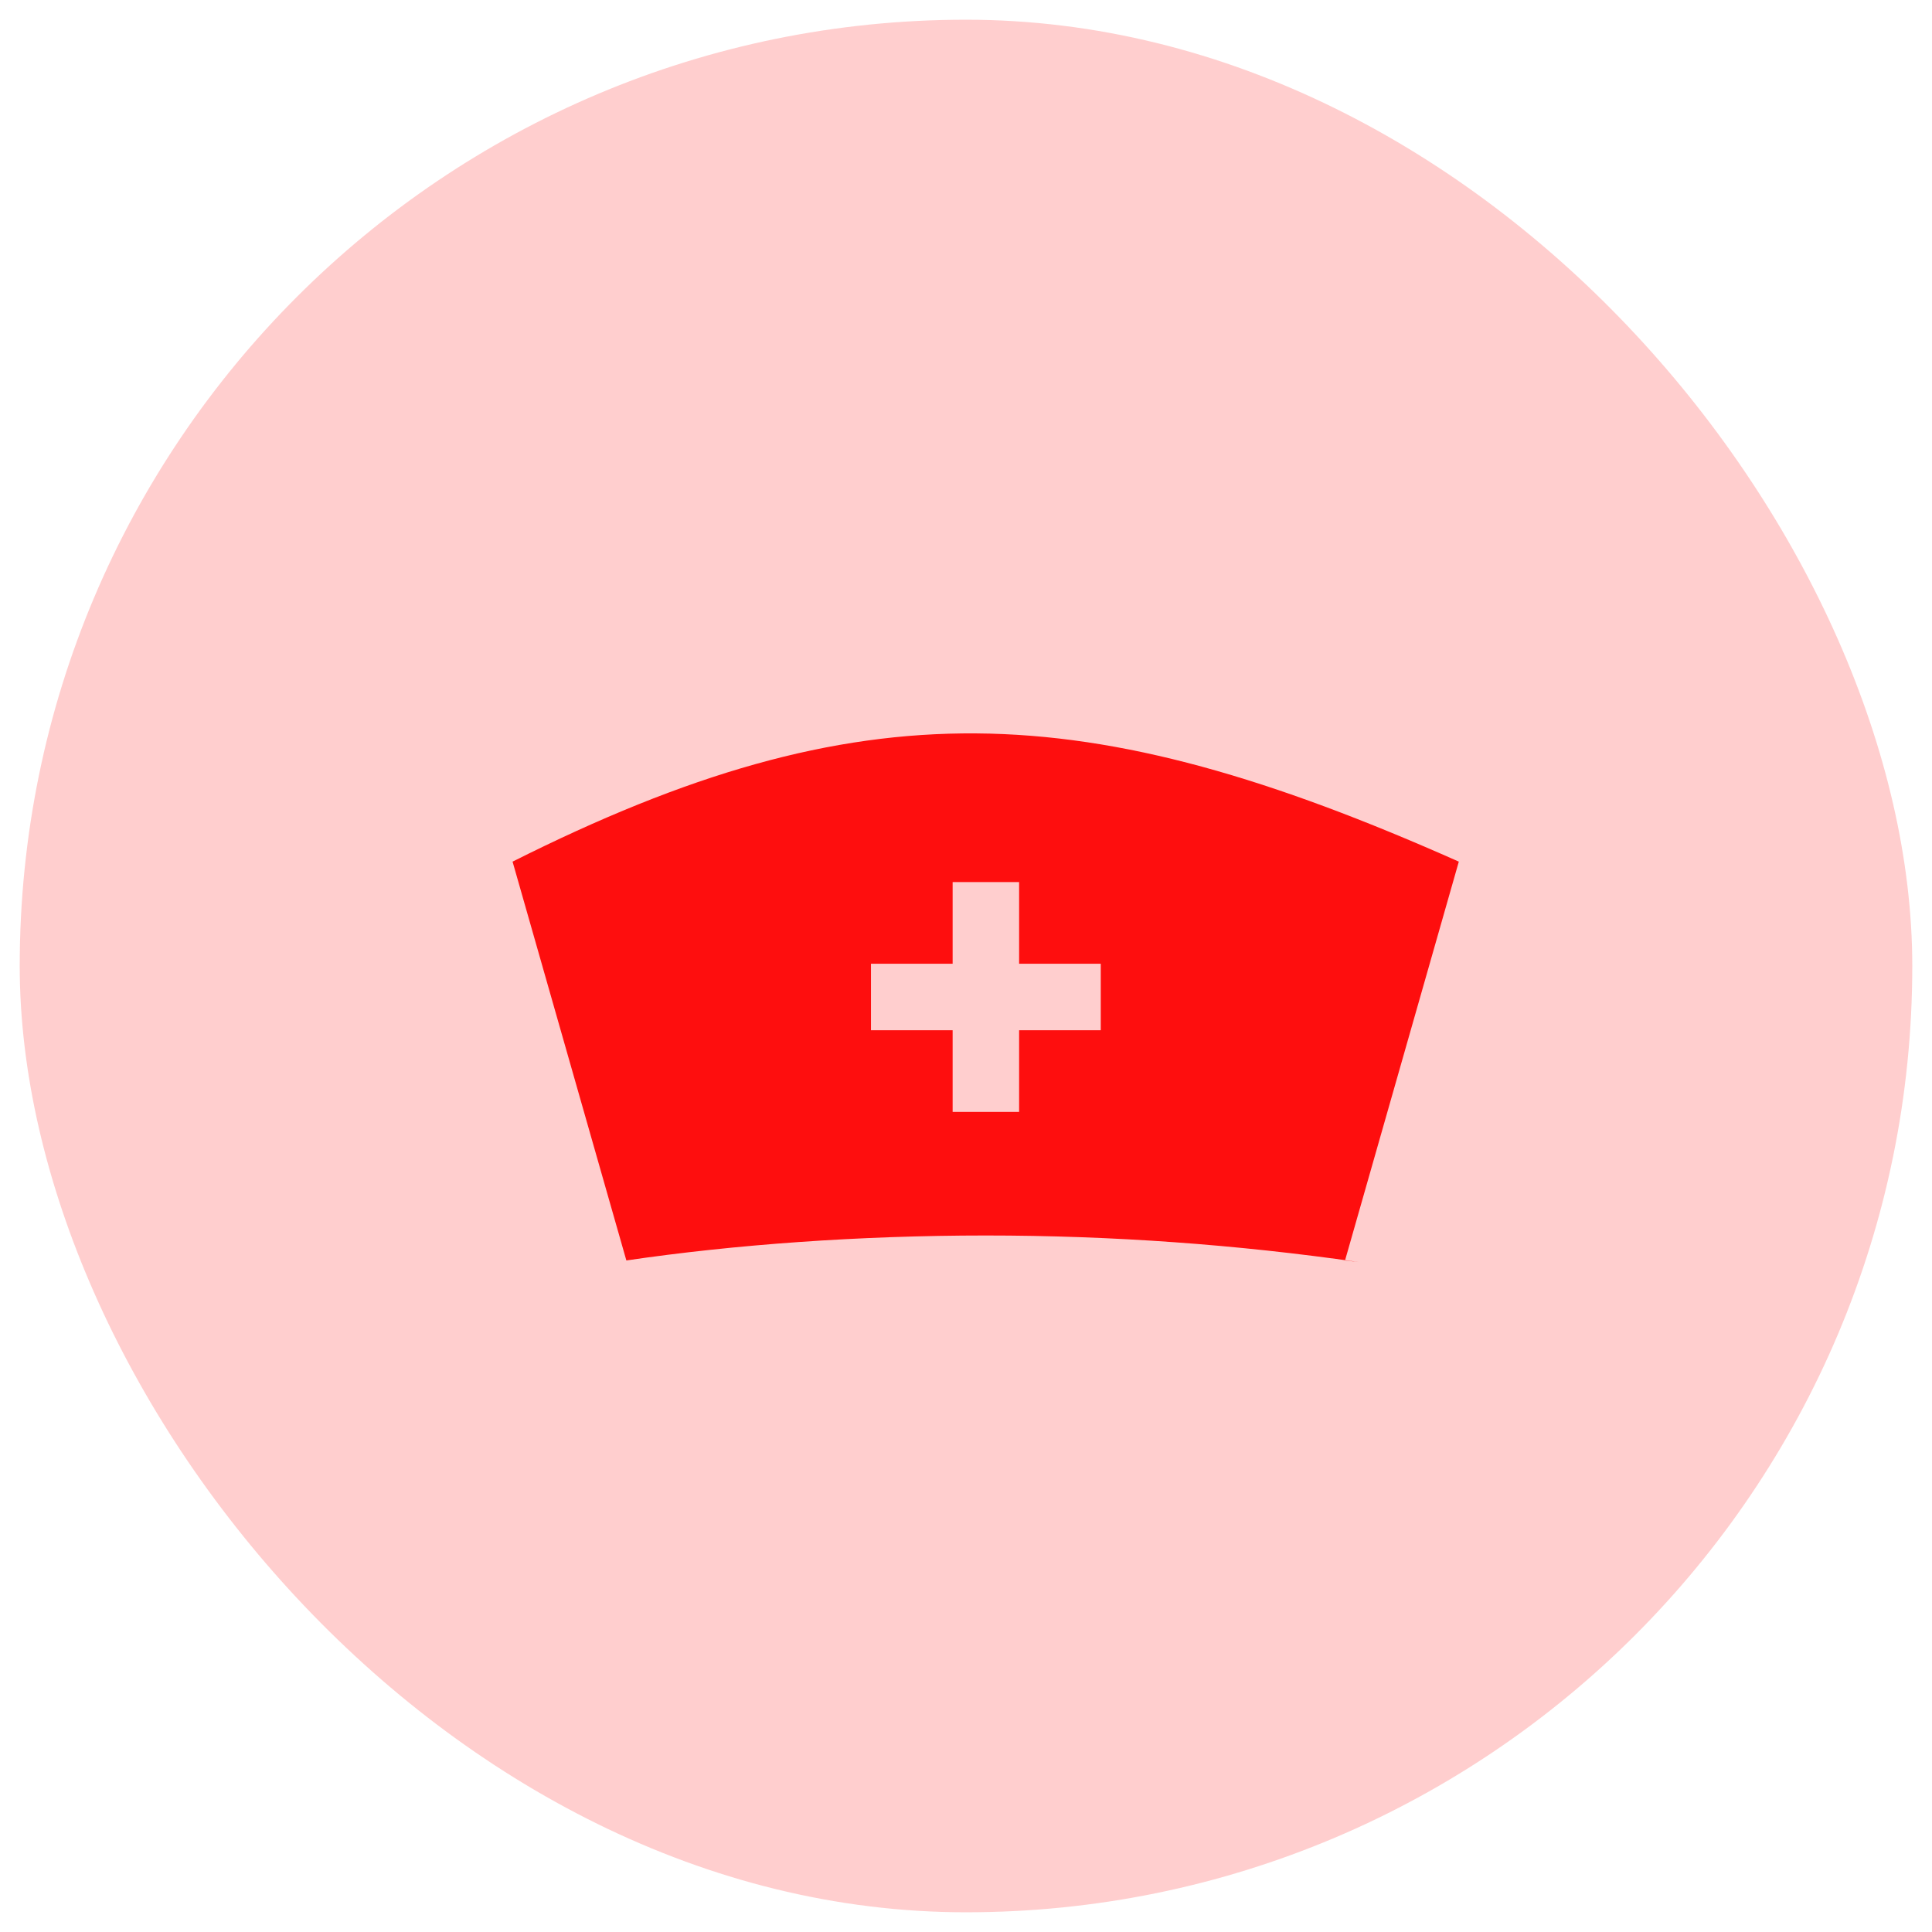
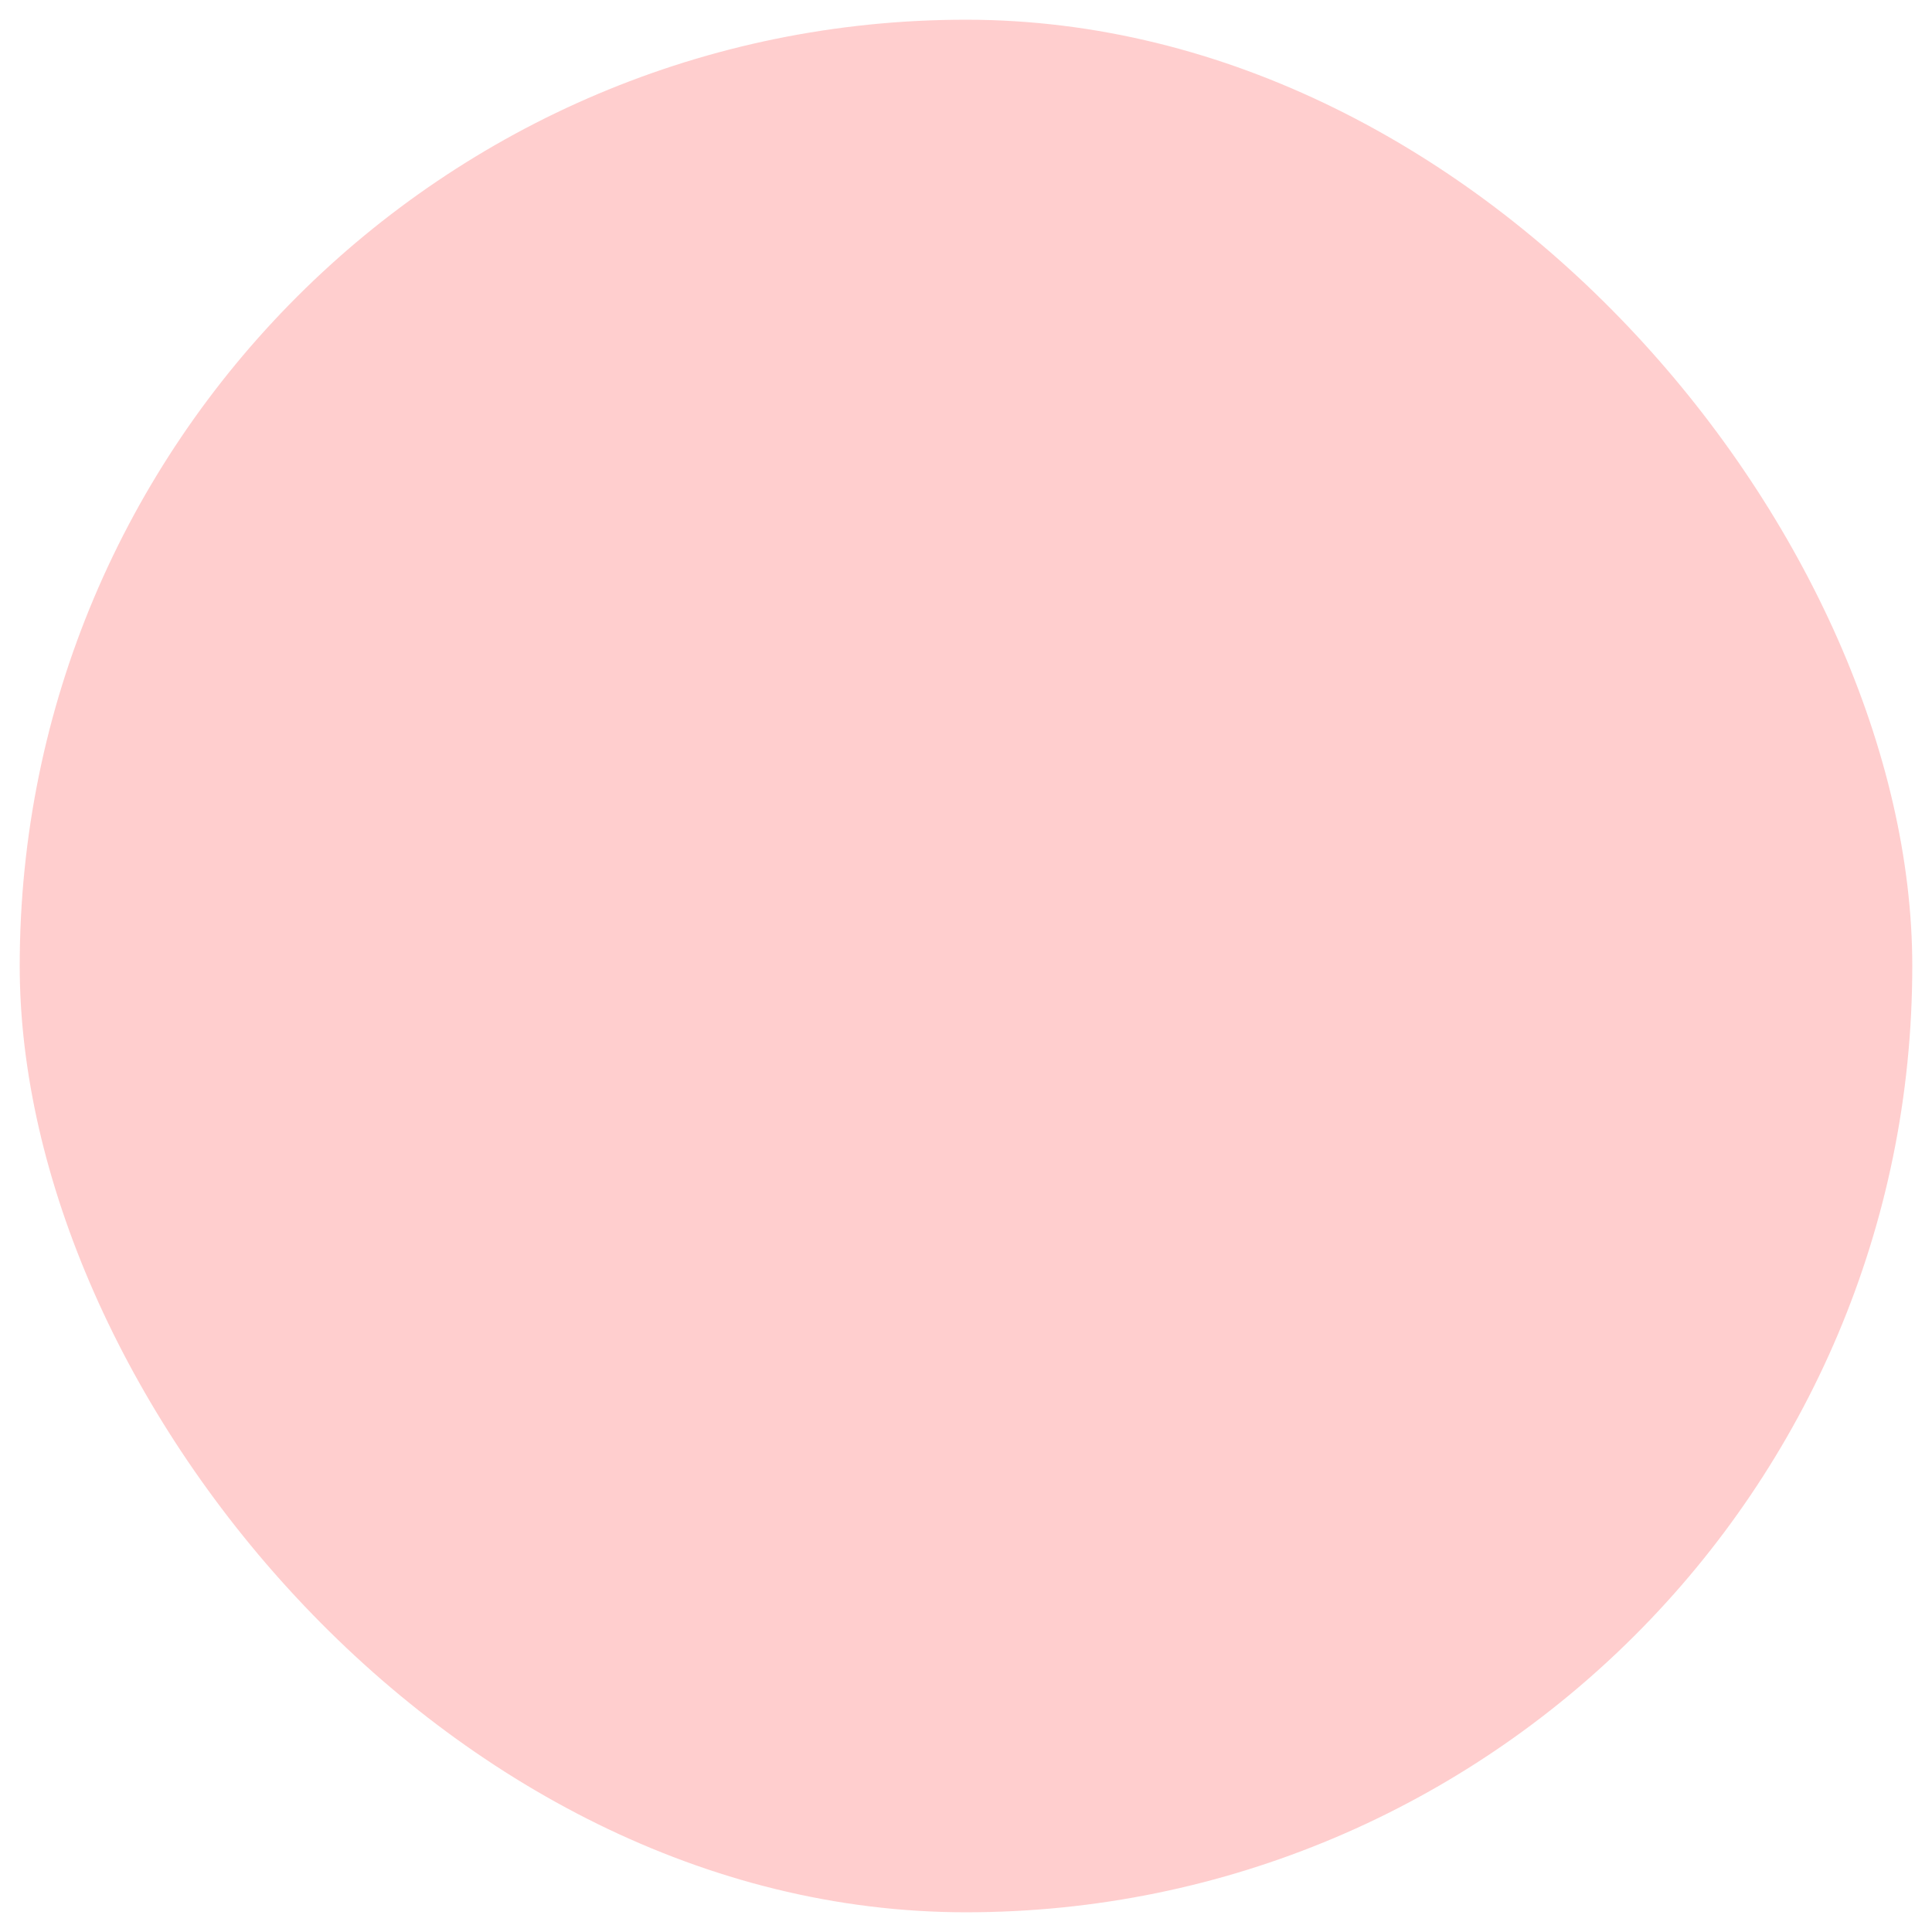
<svg xmlns="http://www.w3.org/2000/svg" width="49" height="49" viewBox="0 0 49 49" fill="none">
  <rect x="0.5" y="0.5" width="48" height="48" rx="24" fill="#FE0E0E" fill-opacity="0.2" />
-   <path d="M13 21.853L15.886 31.968C18.624 31.565 21.785 31.335 24.999 31.335C28.213 31.335 31.374 31.565 34.466 32.01L34.113 31.968L36.999 21.853C27.497 17.628 21.858 17.405 13 21.853ZM27.918 26.129H25.847V28.2H24.161V26.129H22.09V24.443H24.161V22.371H25.847V24.443H27.918V26.129Z" fill="#FE0E0E" />
</svg>